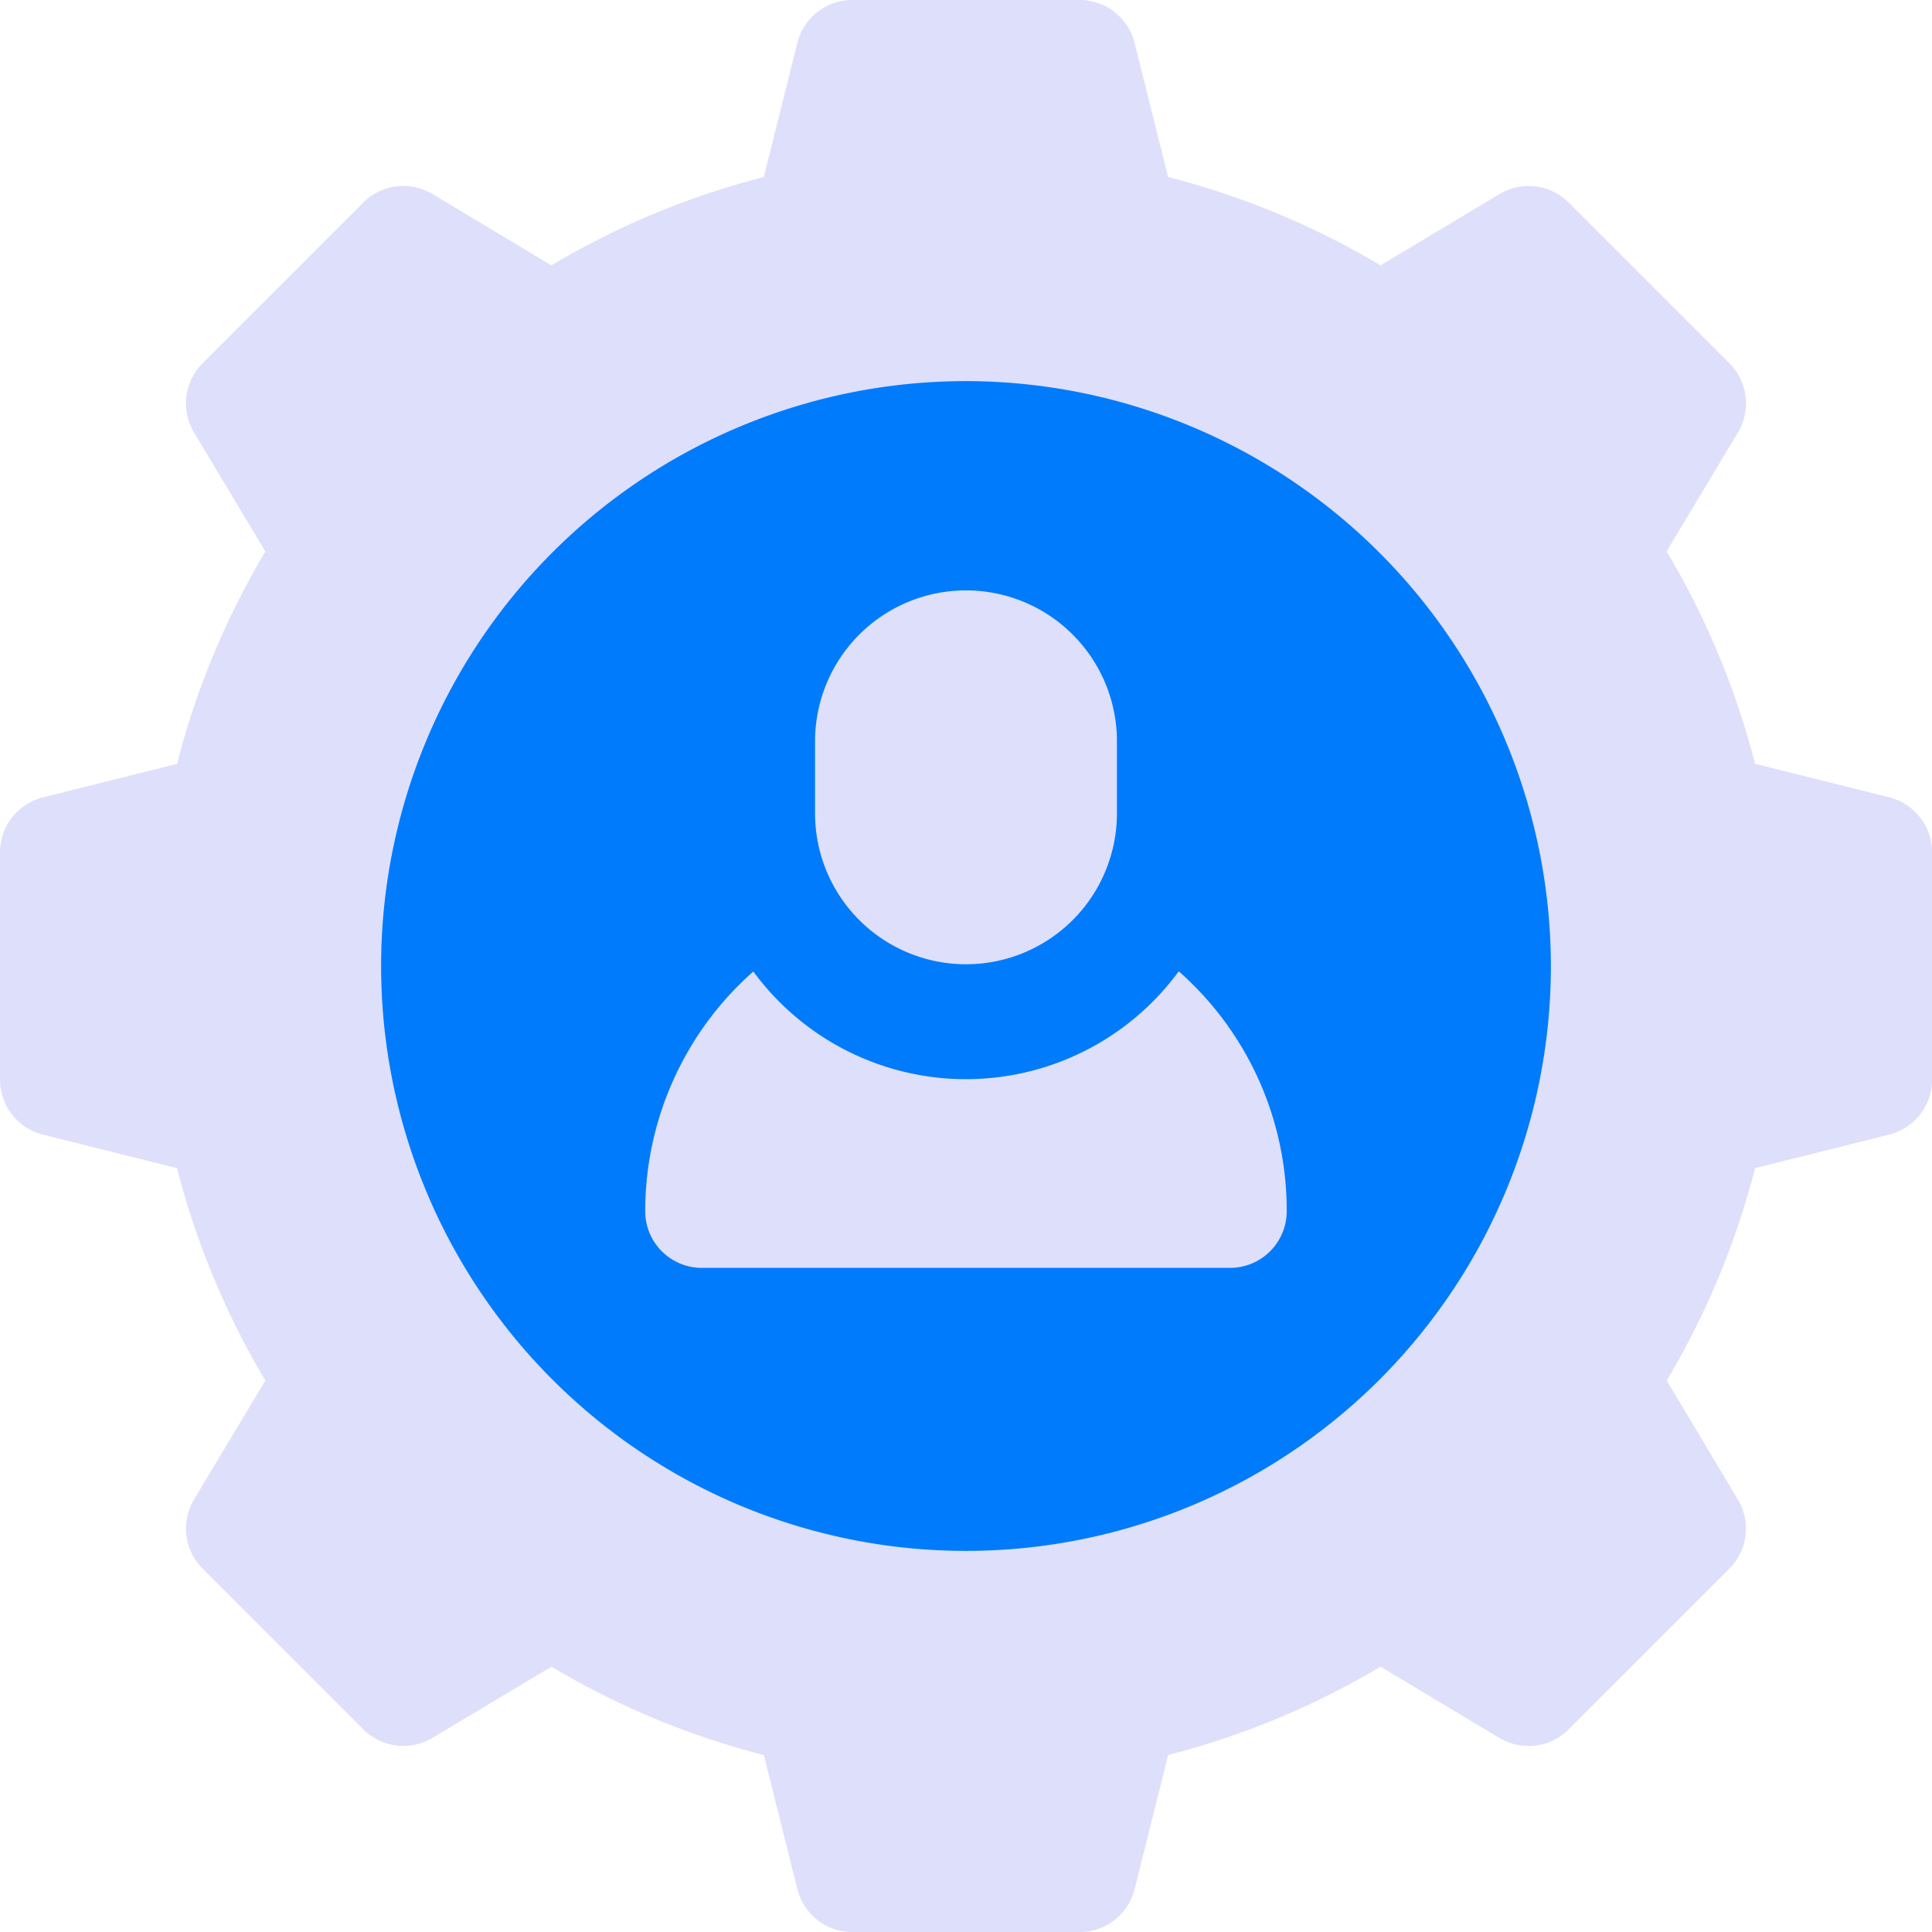
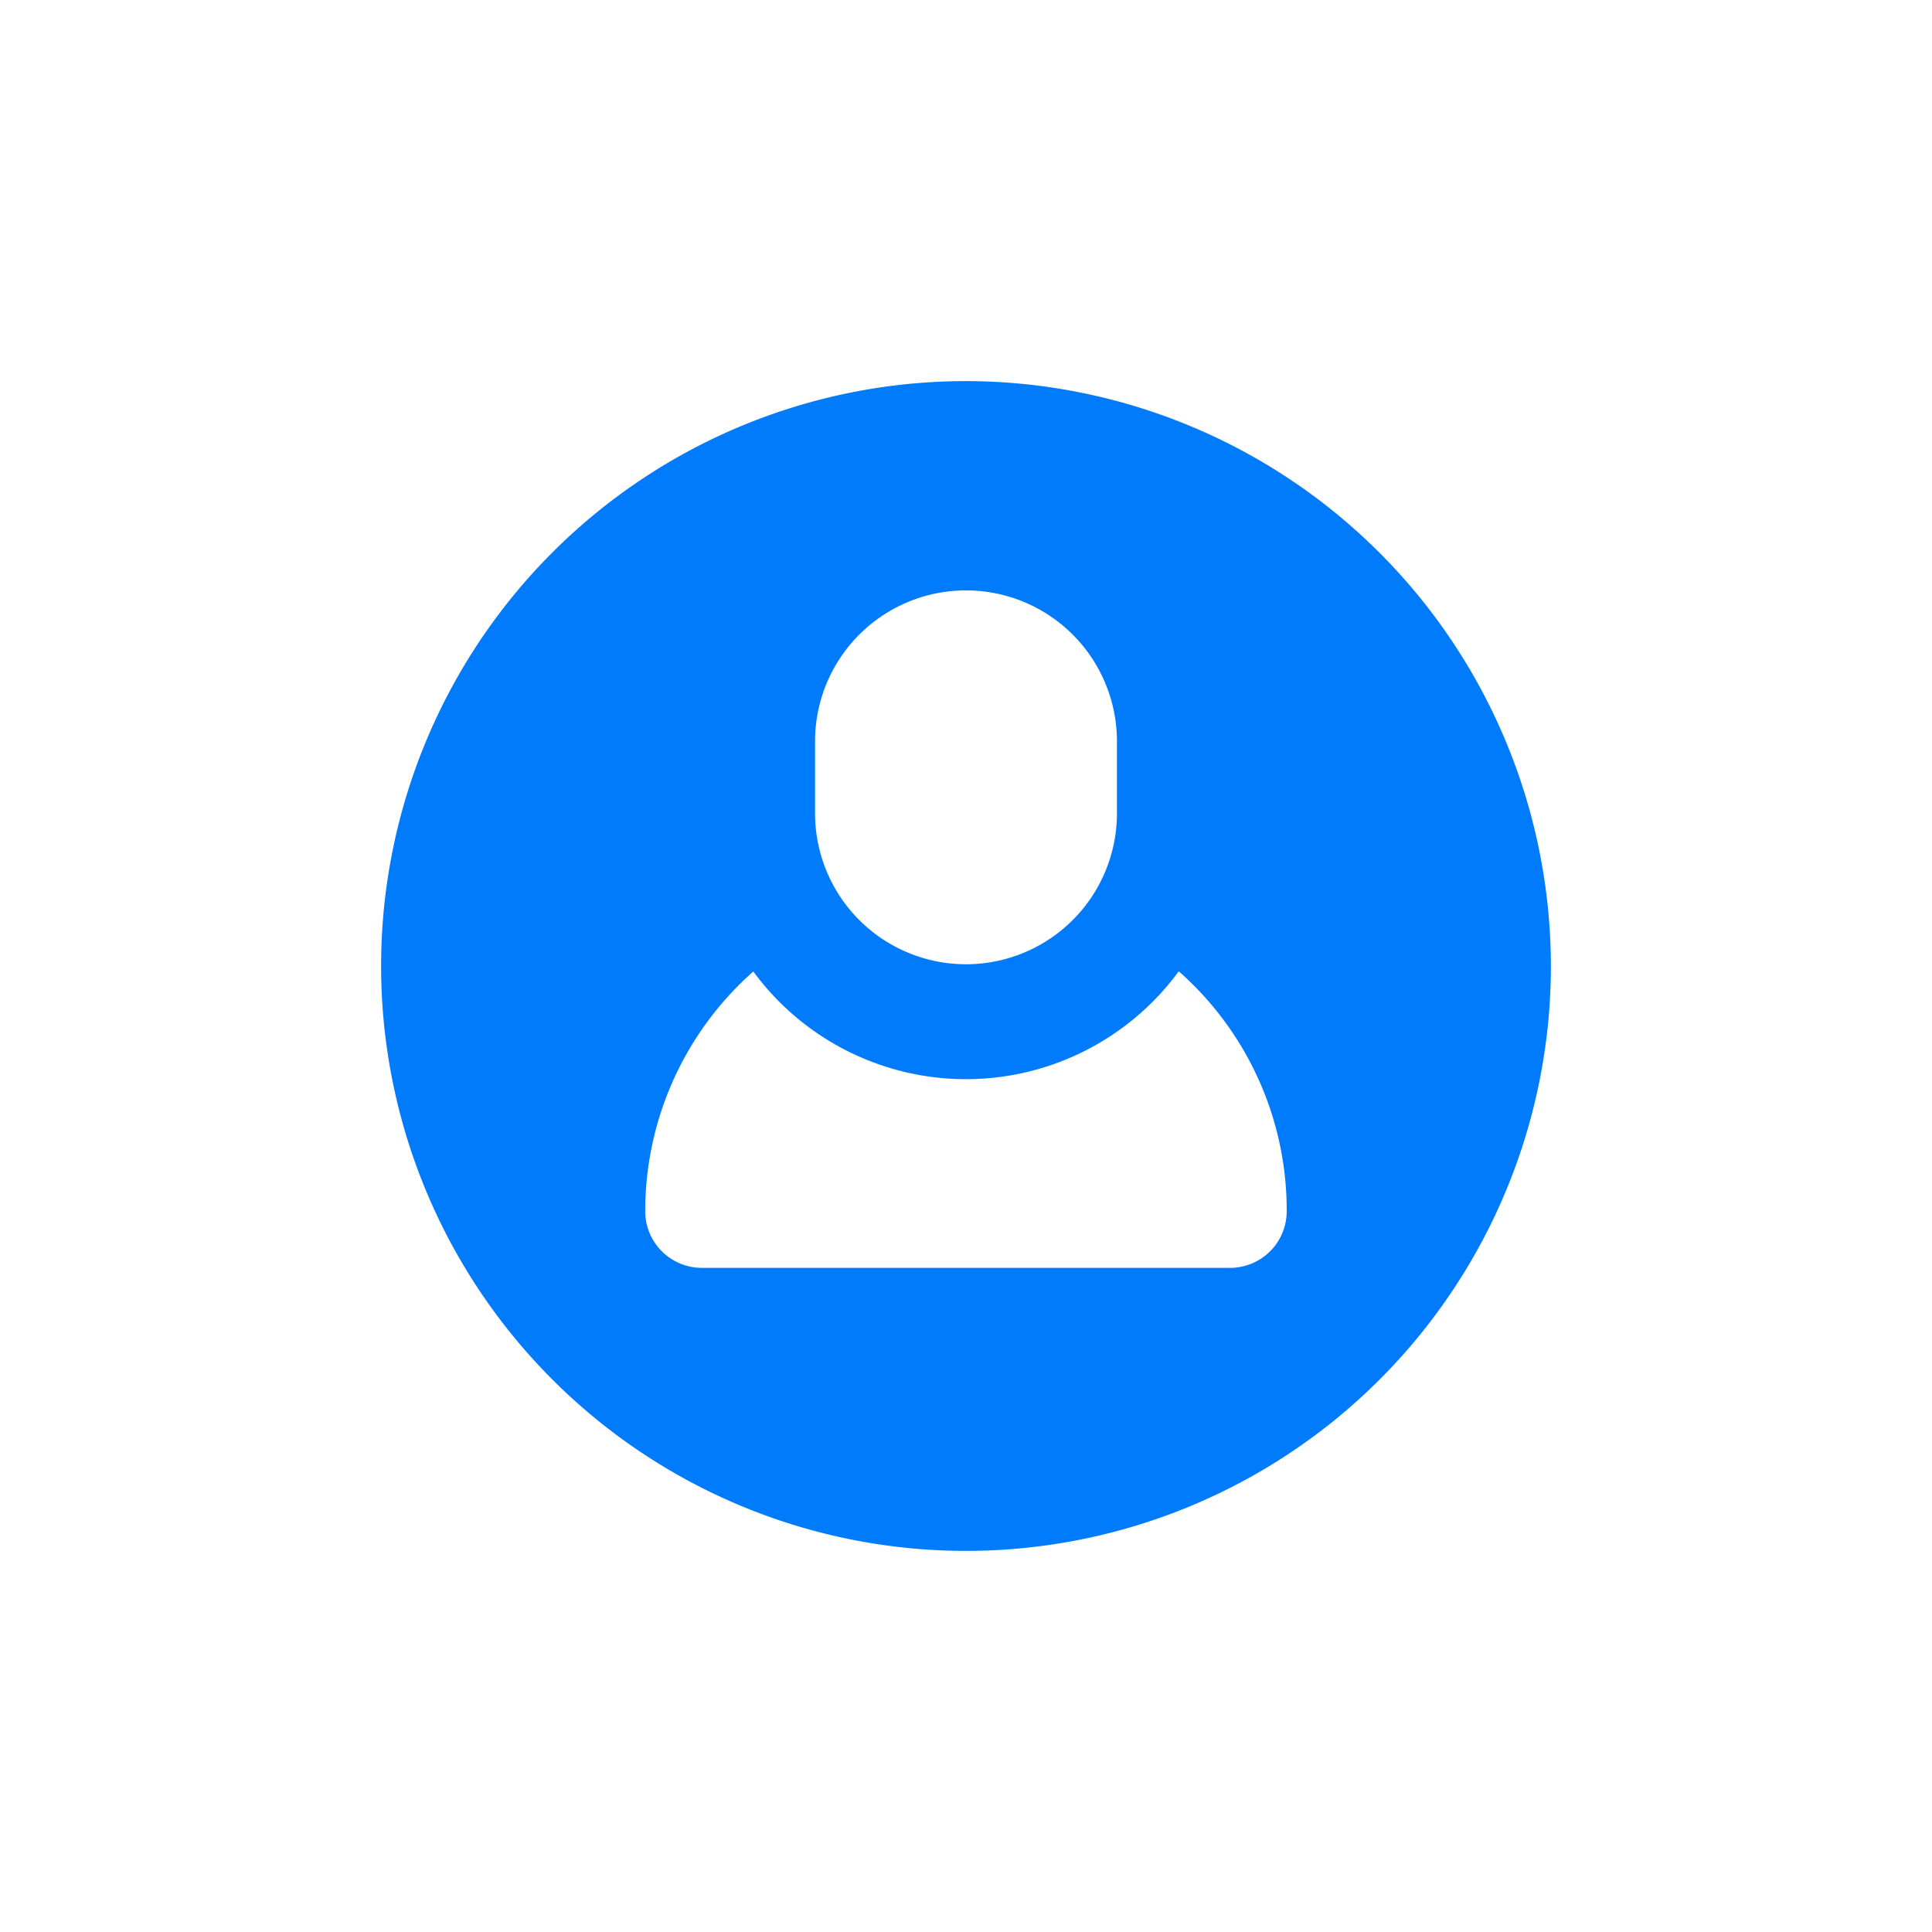
<svg xmlns="http://www.w3.org/2000/svg" id="benefits-access" width="95.496" height="95.496" viewBox="0 0 95.496 95.496">
-   <path id="Path_1919" data-name="Path 1919" d="M95.5,42.129V53.367a2.8,2.8,0,0,1-2.119,2.714l-6.63,1.657a39.826,39.826,0,0,1-4.368,10.5L85.9,74.12a2.8,2.8,0,0,1-.421,3.418l-7.946,7.946a2.8,2.8,0,0,1-3.418.421l-5.877-3.526a39.827,39.827,0,0,1-10.5,4.369l-1.657,6.63A2.8,2.8,0,0,1,53.367,95.5H42.129a2.8,2.8,0,0,1-2.714-2.119l-1.657-6.63a39.82,39.82,0,0,1-10.5-4.369L21.376,85.9a2.8,2.8,0,0,1-3.418-.421l-7.946-7.946a2.8,2.8,0,0,1-.421-3.418l3.526-5.877a39.826,39.826,0,0,1-4.368-10.5l-6.63-1.657A2.8,2.8,0,0,1,0,53.367V42.129a2.8,2.8,0,0,1,2.119-2.714l6.63-1.657a39.823,39.823,0,0,1,4.369-10.5L9.591,21.376a2.8,2.8,0,0,1,.421-3.418l7.946-7.946a2.8,2.8,0,0,1,3.418-.421l5.877,3.527a39.821,39.821,0,0,1,10.5-4.368l1.657-6.63A2.8,2.8,0,0,1,42.129,0H53.367a2.8,2.8,0,0,1,2.714,2.119l1.657,6.63a39.821,39.821,0,0,1,10.5,4.368L74.12,9.591a2.8,2.8,0,0,1,3.418.421l7.946,7.946a2.8,2.8,0,0,1,.421,3.418l-3.526,5.877a39.829,39.829,0,0,1,4.369,10.5l6.63,1.657A2.8,2.8,0,0,1,95.5,42.129Z" fill="#dedffb" />
  <path id="Path_1920" data-name="Path 1920" d="M129.91,101a28.91,28.91,0,1,0,28.91,28.91A28.943,28.943,0,0,0,129.91,101Zm-7.461,17.719a7.461,7.461,0,0,1,14.921,0v3.73a7.461,7.461,0,0,1-14.921,0Zm20.517,26.112H116.854a2.8,2.8,0,0,1-2.8-2.8h0a15.807,15.807,0,0,1,5.343-11.85,13.04,13.04,0,0,0,21.029-.009c.236.209.468.425.693.65a15.749,15.749,0,0,1,4.643,11.21A2.8,2.8,0,0,1,142.966,144.831Z" transform="translate(-82.162 -82.162)" fill="#007bfc" />
</svg>